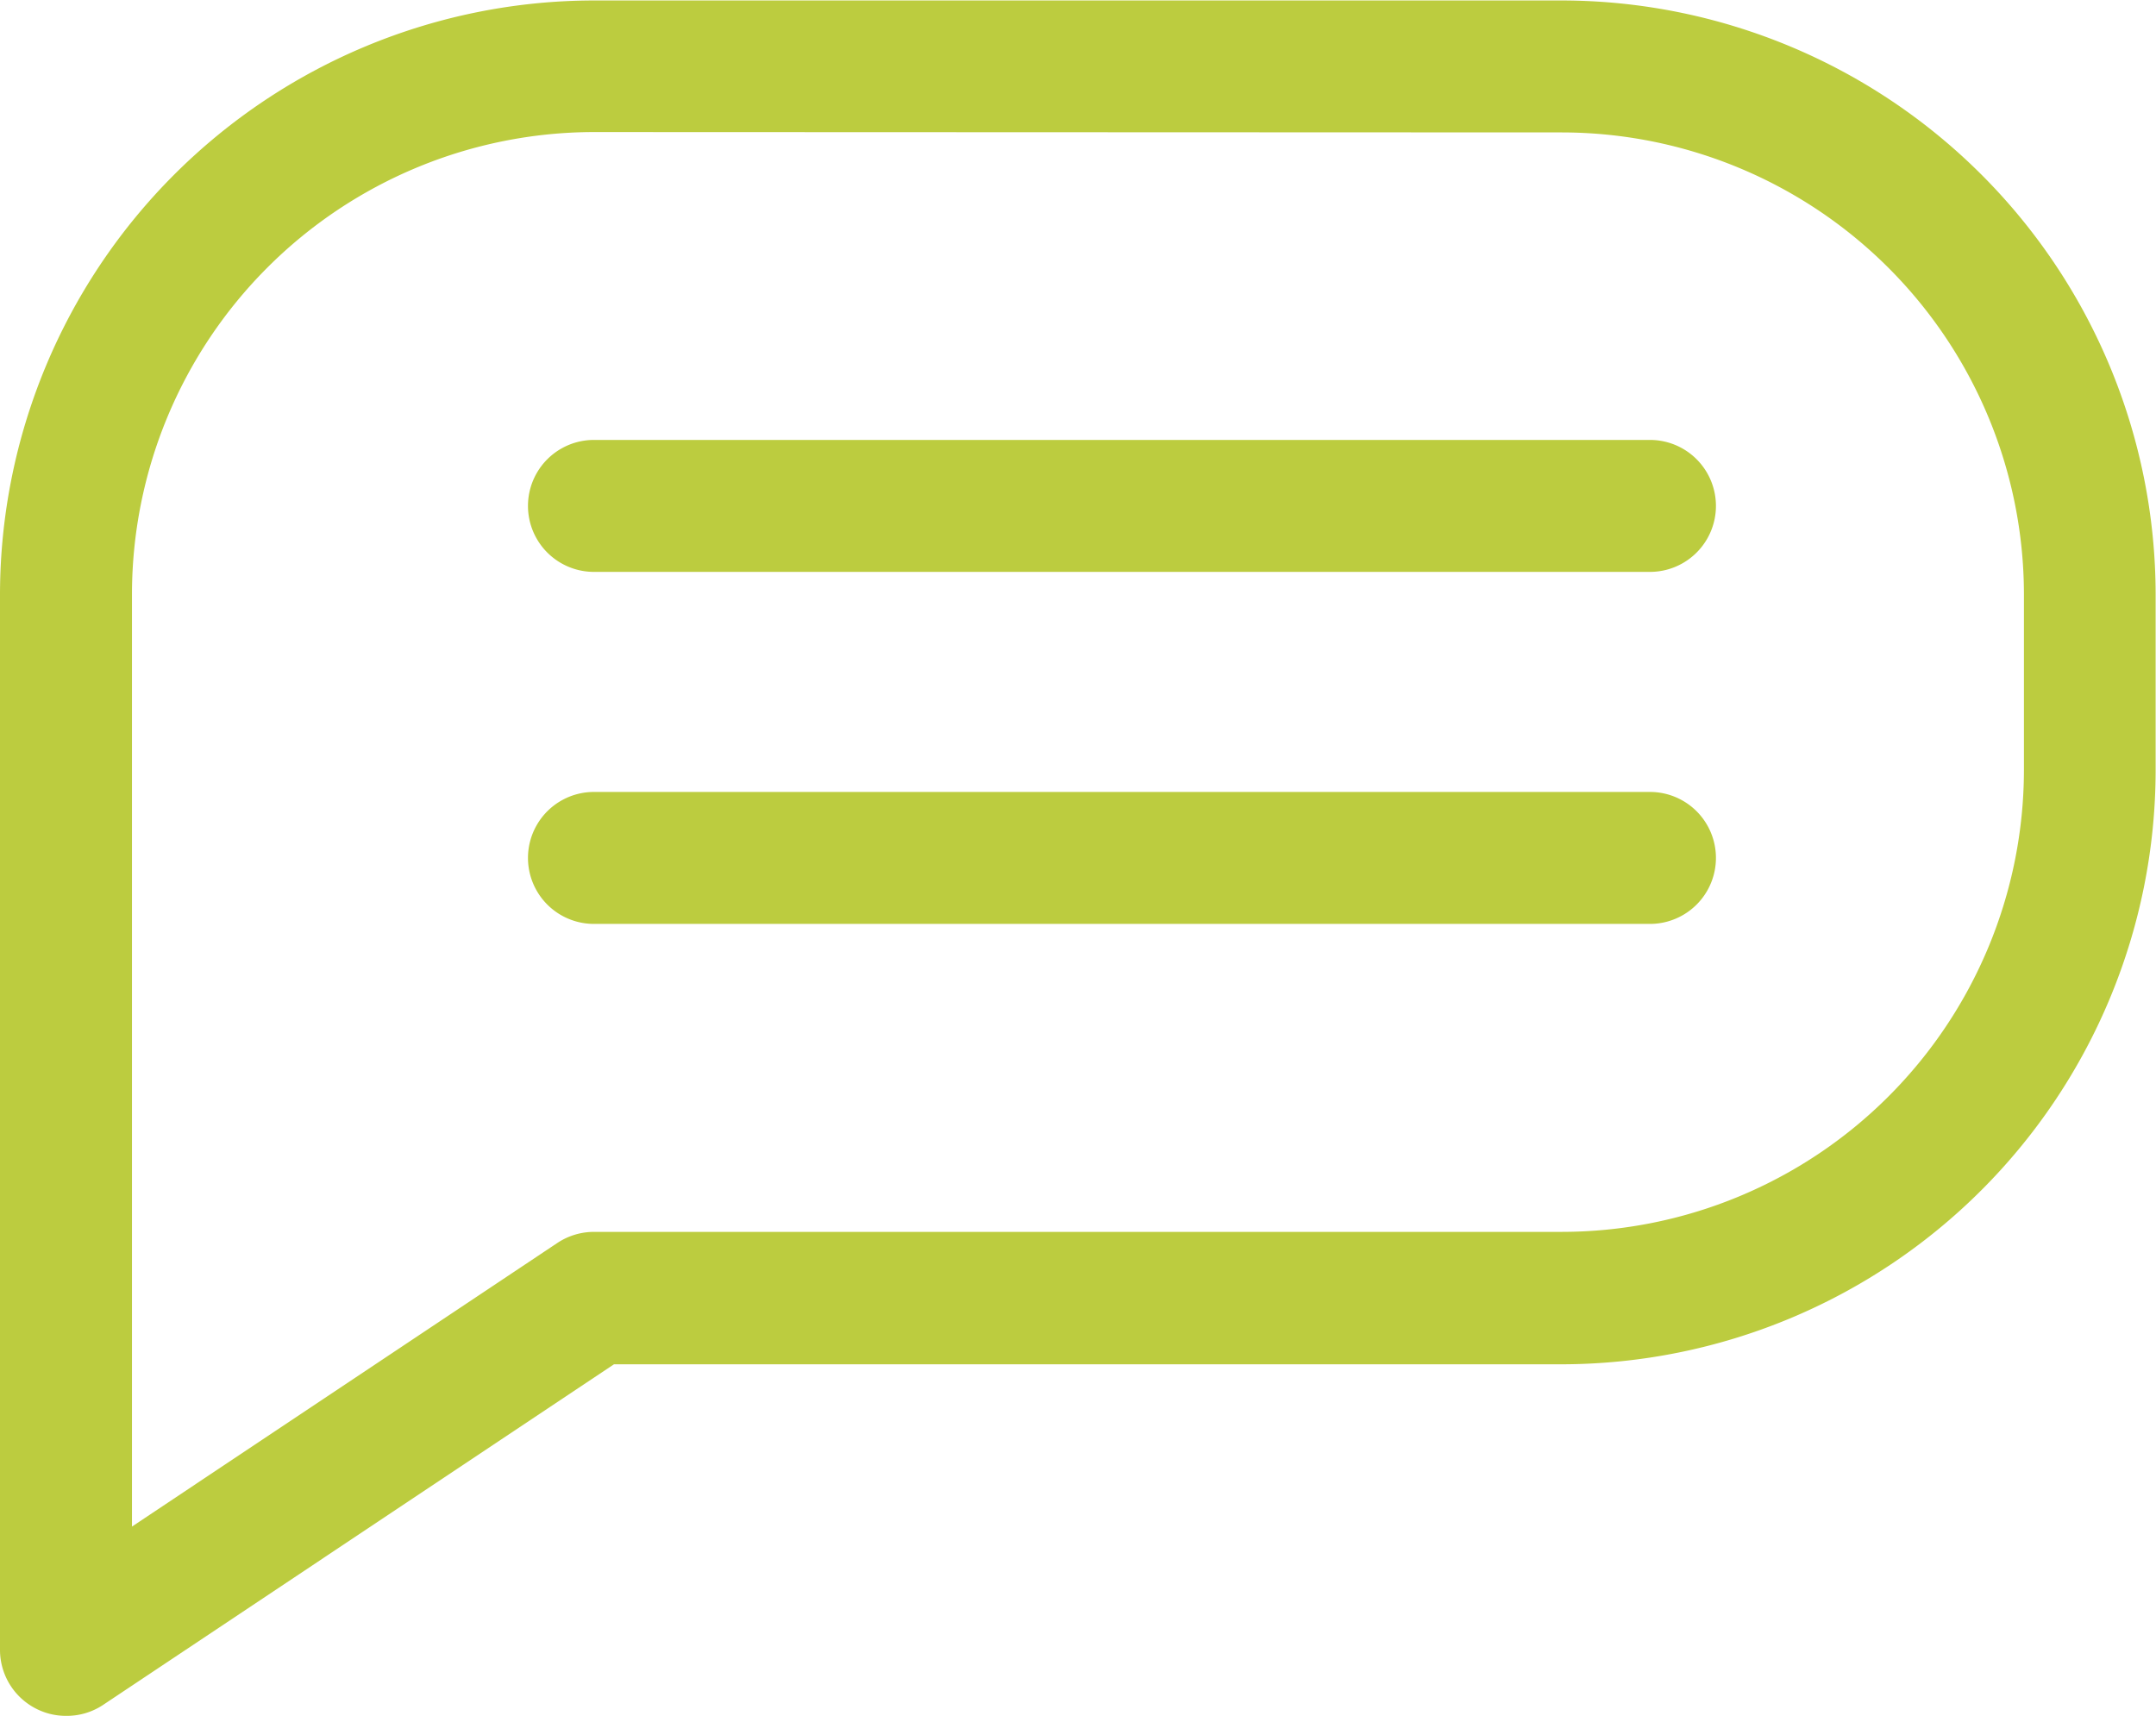
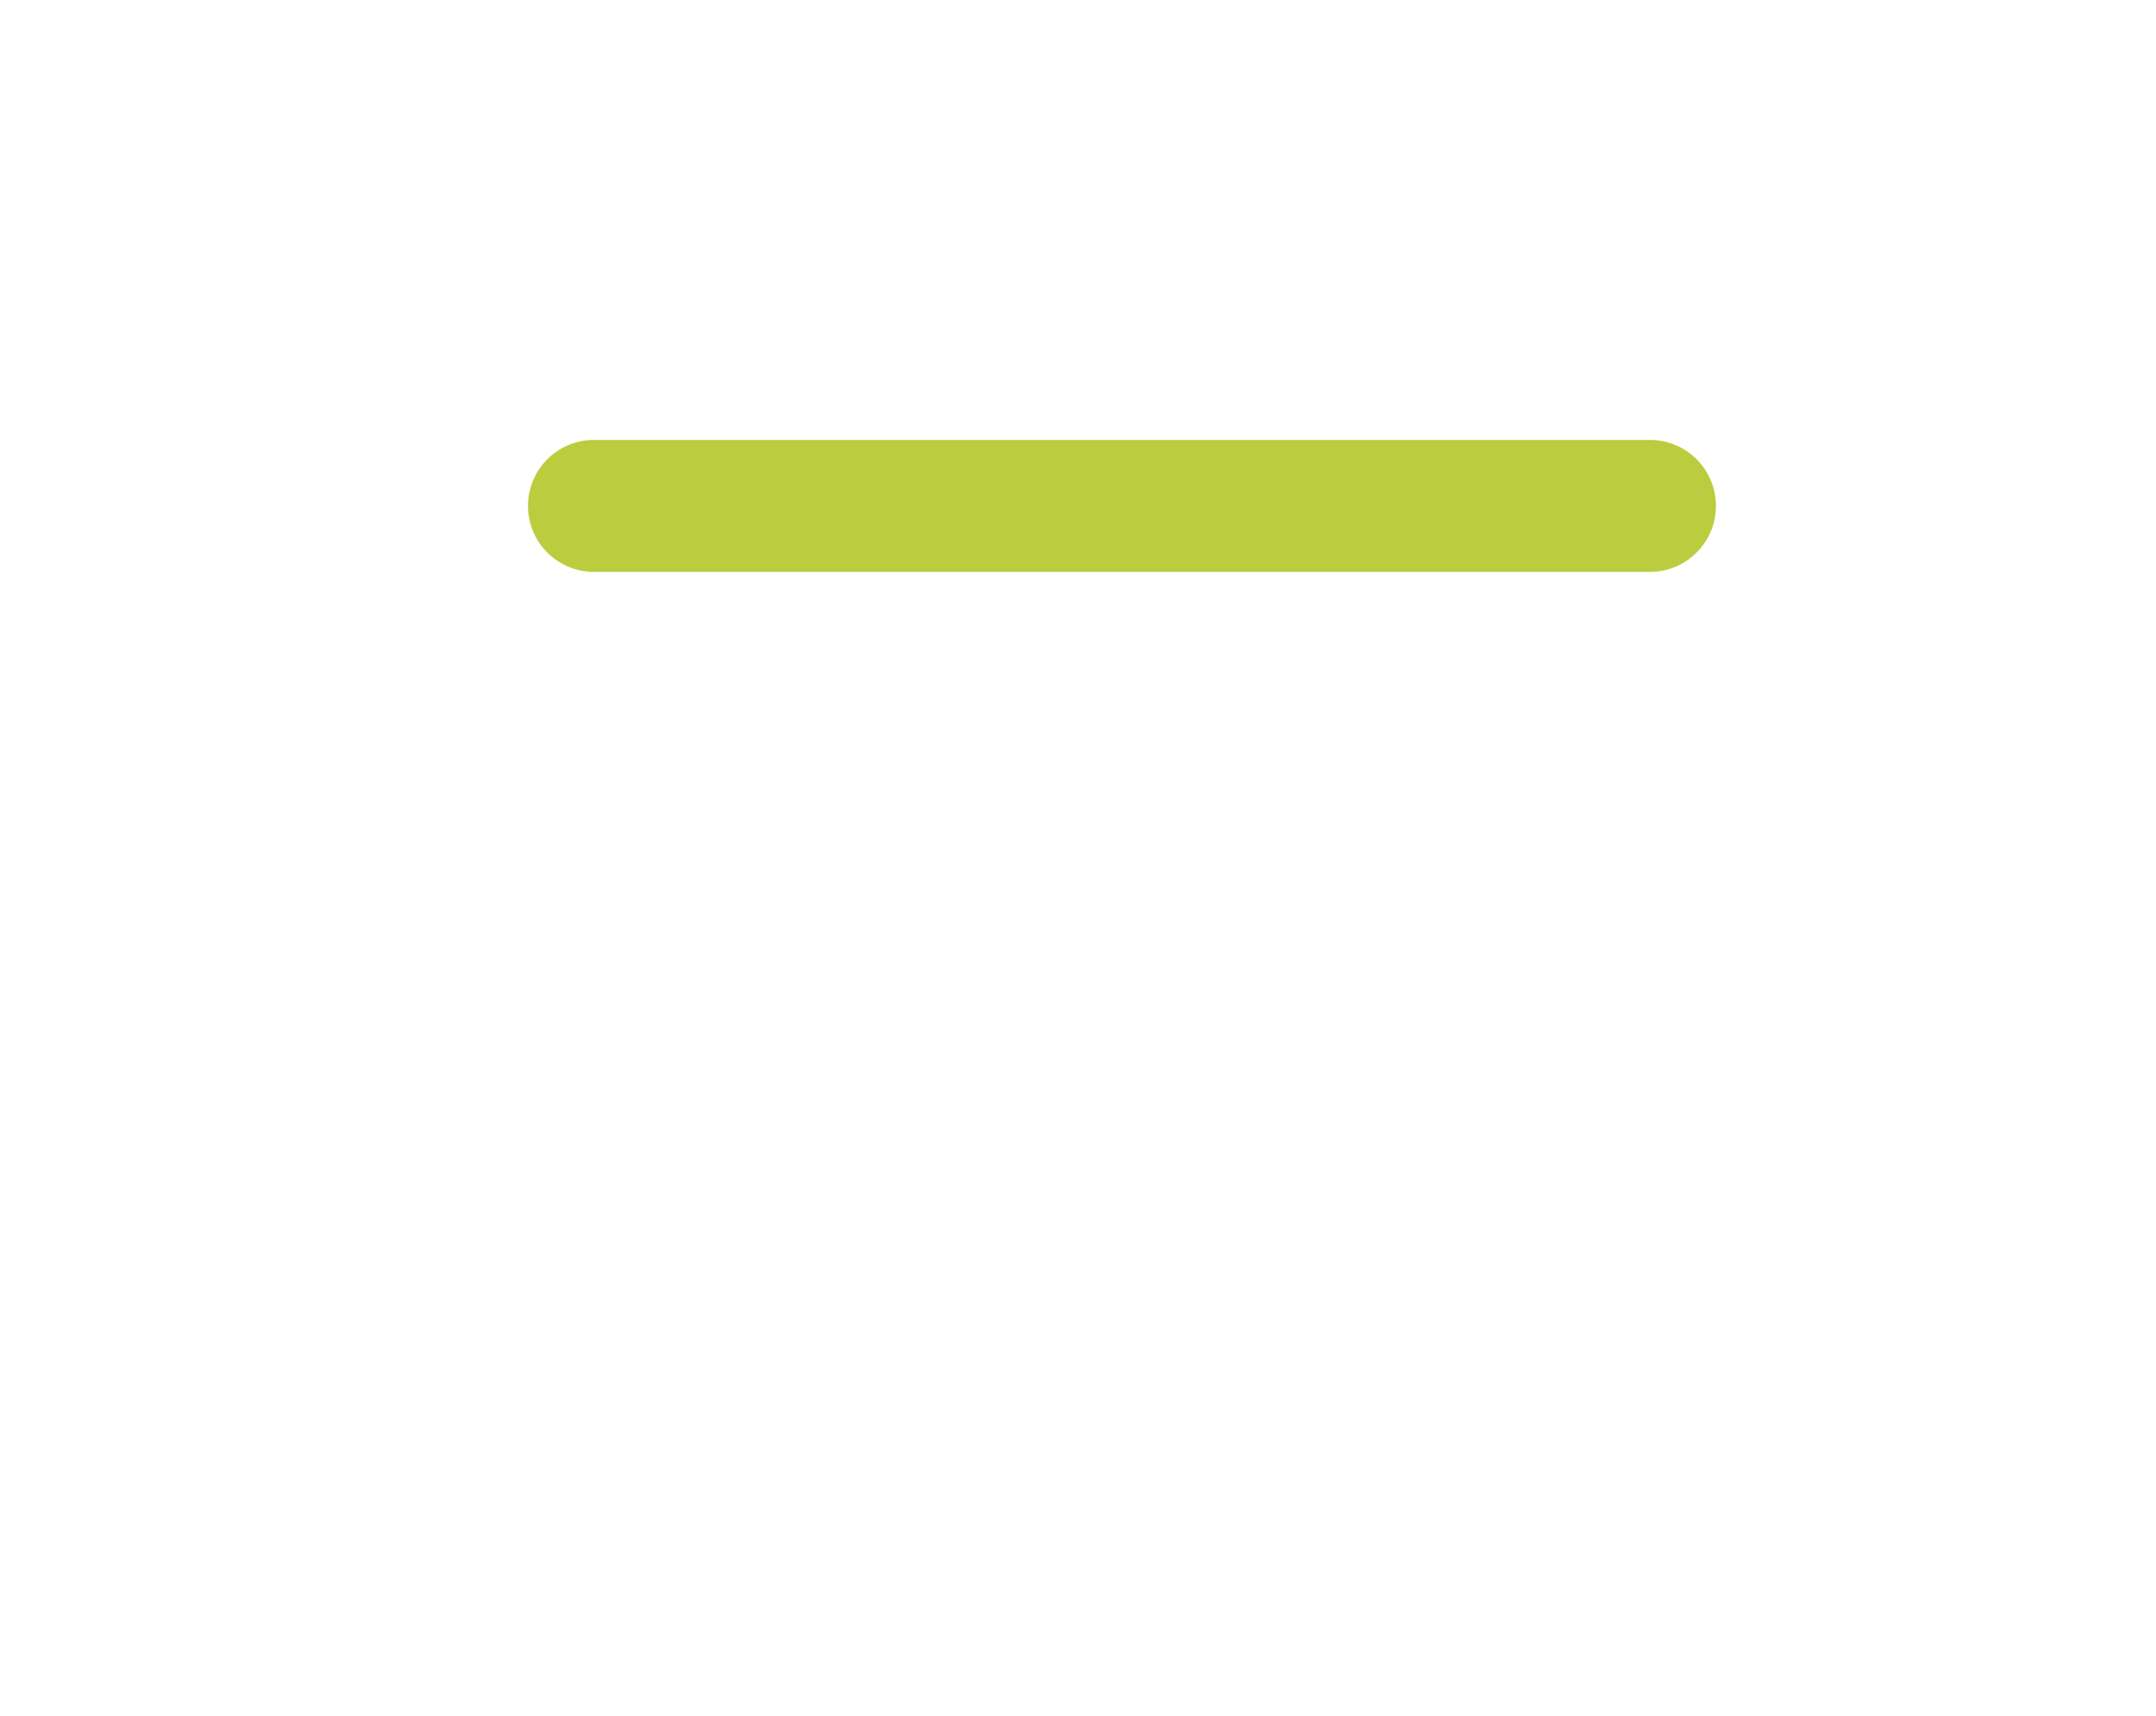
<svg xmlns="http://www.w3.org/2000/svg" width="23.394" height="18.62" viewBox="0 0 23.394 18.62">
  <g id="Groupe_1395" data-name="Groupe 1395" transform="translate(-76.428 627)">
    <g id="chat_bubble" data-name="chat bubble" transform="translate(-571.322 -1230.75)">
      <g id="Groupe_335" data-name="Groupe 335" transform="translate(647.75 603.75)">
-         <path id="Tracé_211" data-name="Tracé 211" d="M648.466,622.37a.707.707,0,0,1-.338-.085.716.716,0,0,1-.378-.631V610.2a6.453,6.453,0,0,1,6.445-6.445h10.5a6.453,6.453,0,0,1,6.445,6.445v1.91a6.453,6.453,0,0,1-6.445,6.445H654.412l-5.549,3.7A.71.71,0,0,1,648.466,622.37Zm5.729-17.187a5.019,5.019,0,0,0-5.013,5.013v10.12l4.616-3.078a.719.719,0,0,1,.4-.12h10.5a5.018,5.018,0,0,0,5.013-5.013V610.2a5.018,5.018,0,0,0-5.013-5.013Z" transform="translate(-647.75 -603.75)" fill="#bccc3f" />
-       </g>
+         </g>
      <g id="Groupe_336" data-name="Groupe 336" transform="translate(653.479 608.524)">
        <path id="Tracé_212" data-name="Tracé 212" d="M665.925,610.182H654.466a.716.716,0,0,1,0-1.432h11.458a.716.716,0,0,1,0,1.432Z" transform="translate(-653.75 -608.75)" fill="#bccc3f" />
      </g>
      <g id="Groupe_337" data-name="Groupe 337" transform="translate(653.479 612.344)">
-         <path id="Tracé_213" data-name="Tracé 213" d="M665.925,614.182H654.466a.716.716,0,0,1,0-1.432h11.458a.716.716,0,0,1,0,1.432Z" transform="translate(-653.75 -612.75)" fill="#bccc3f" />
-       </g>
+         </g>
    </g>
  </g>
</svg>